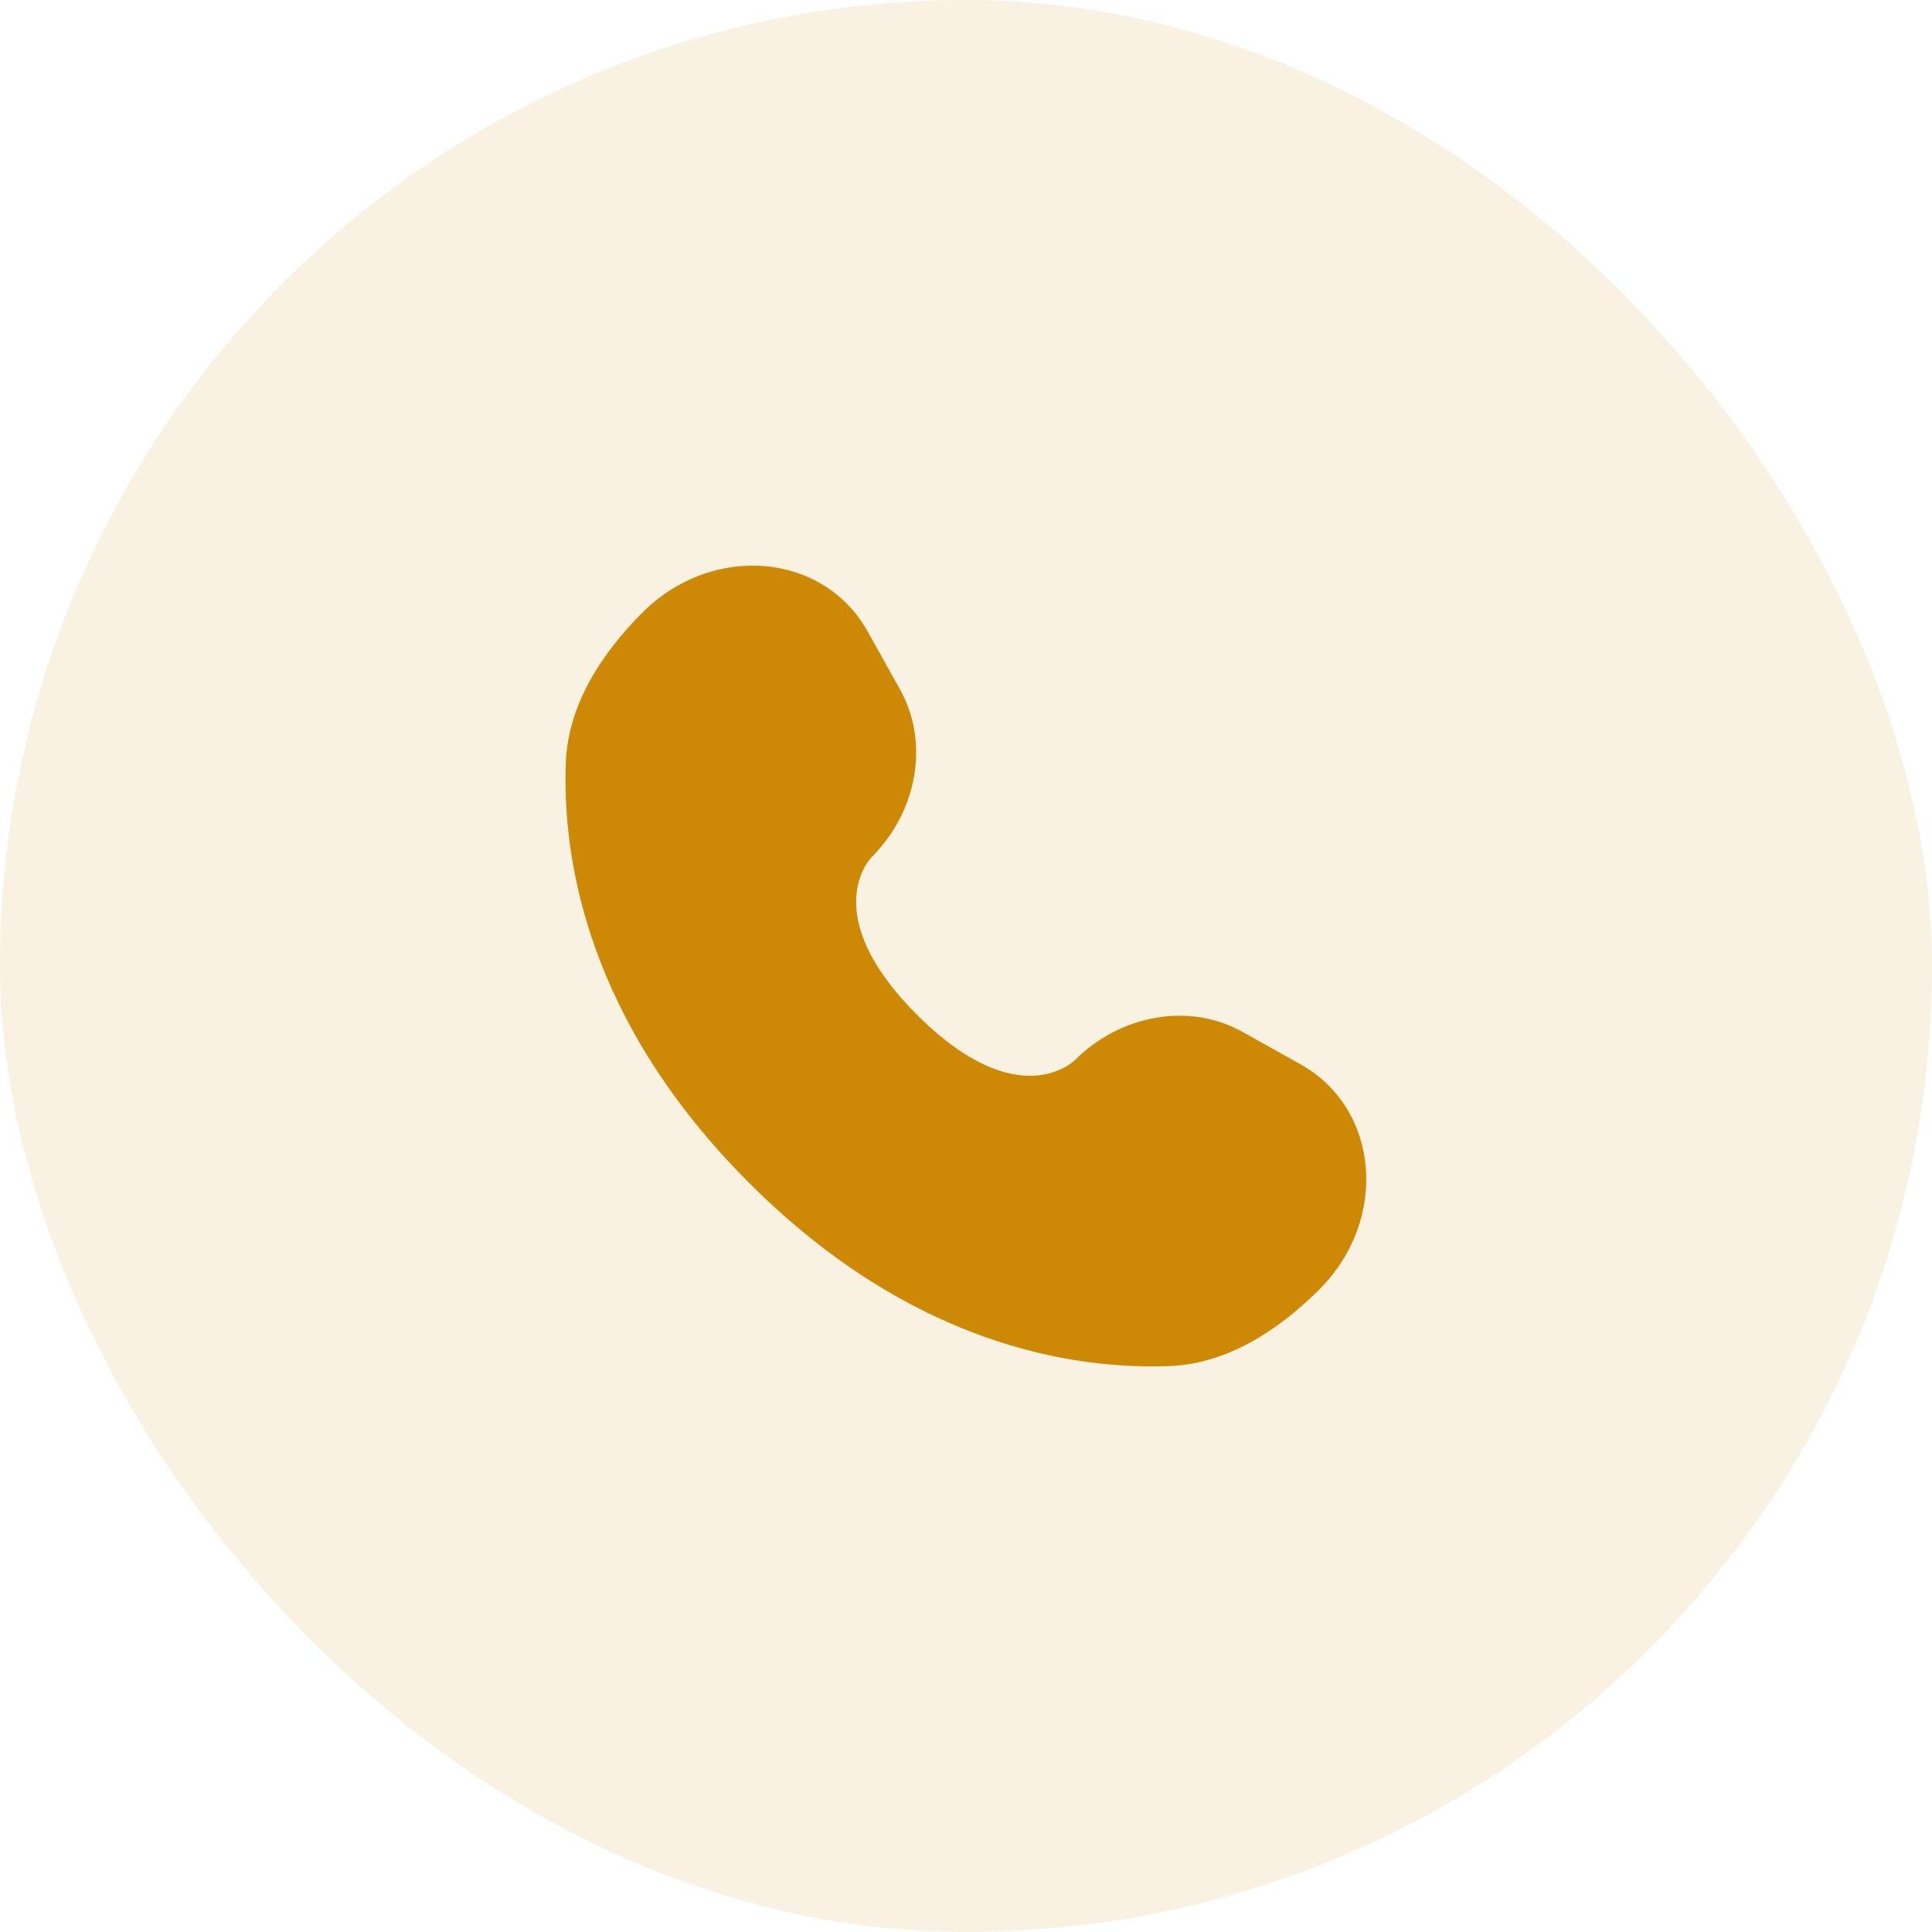
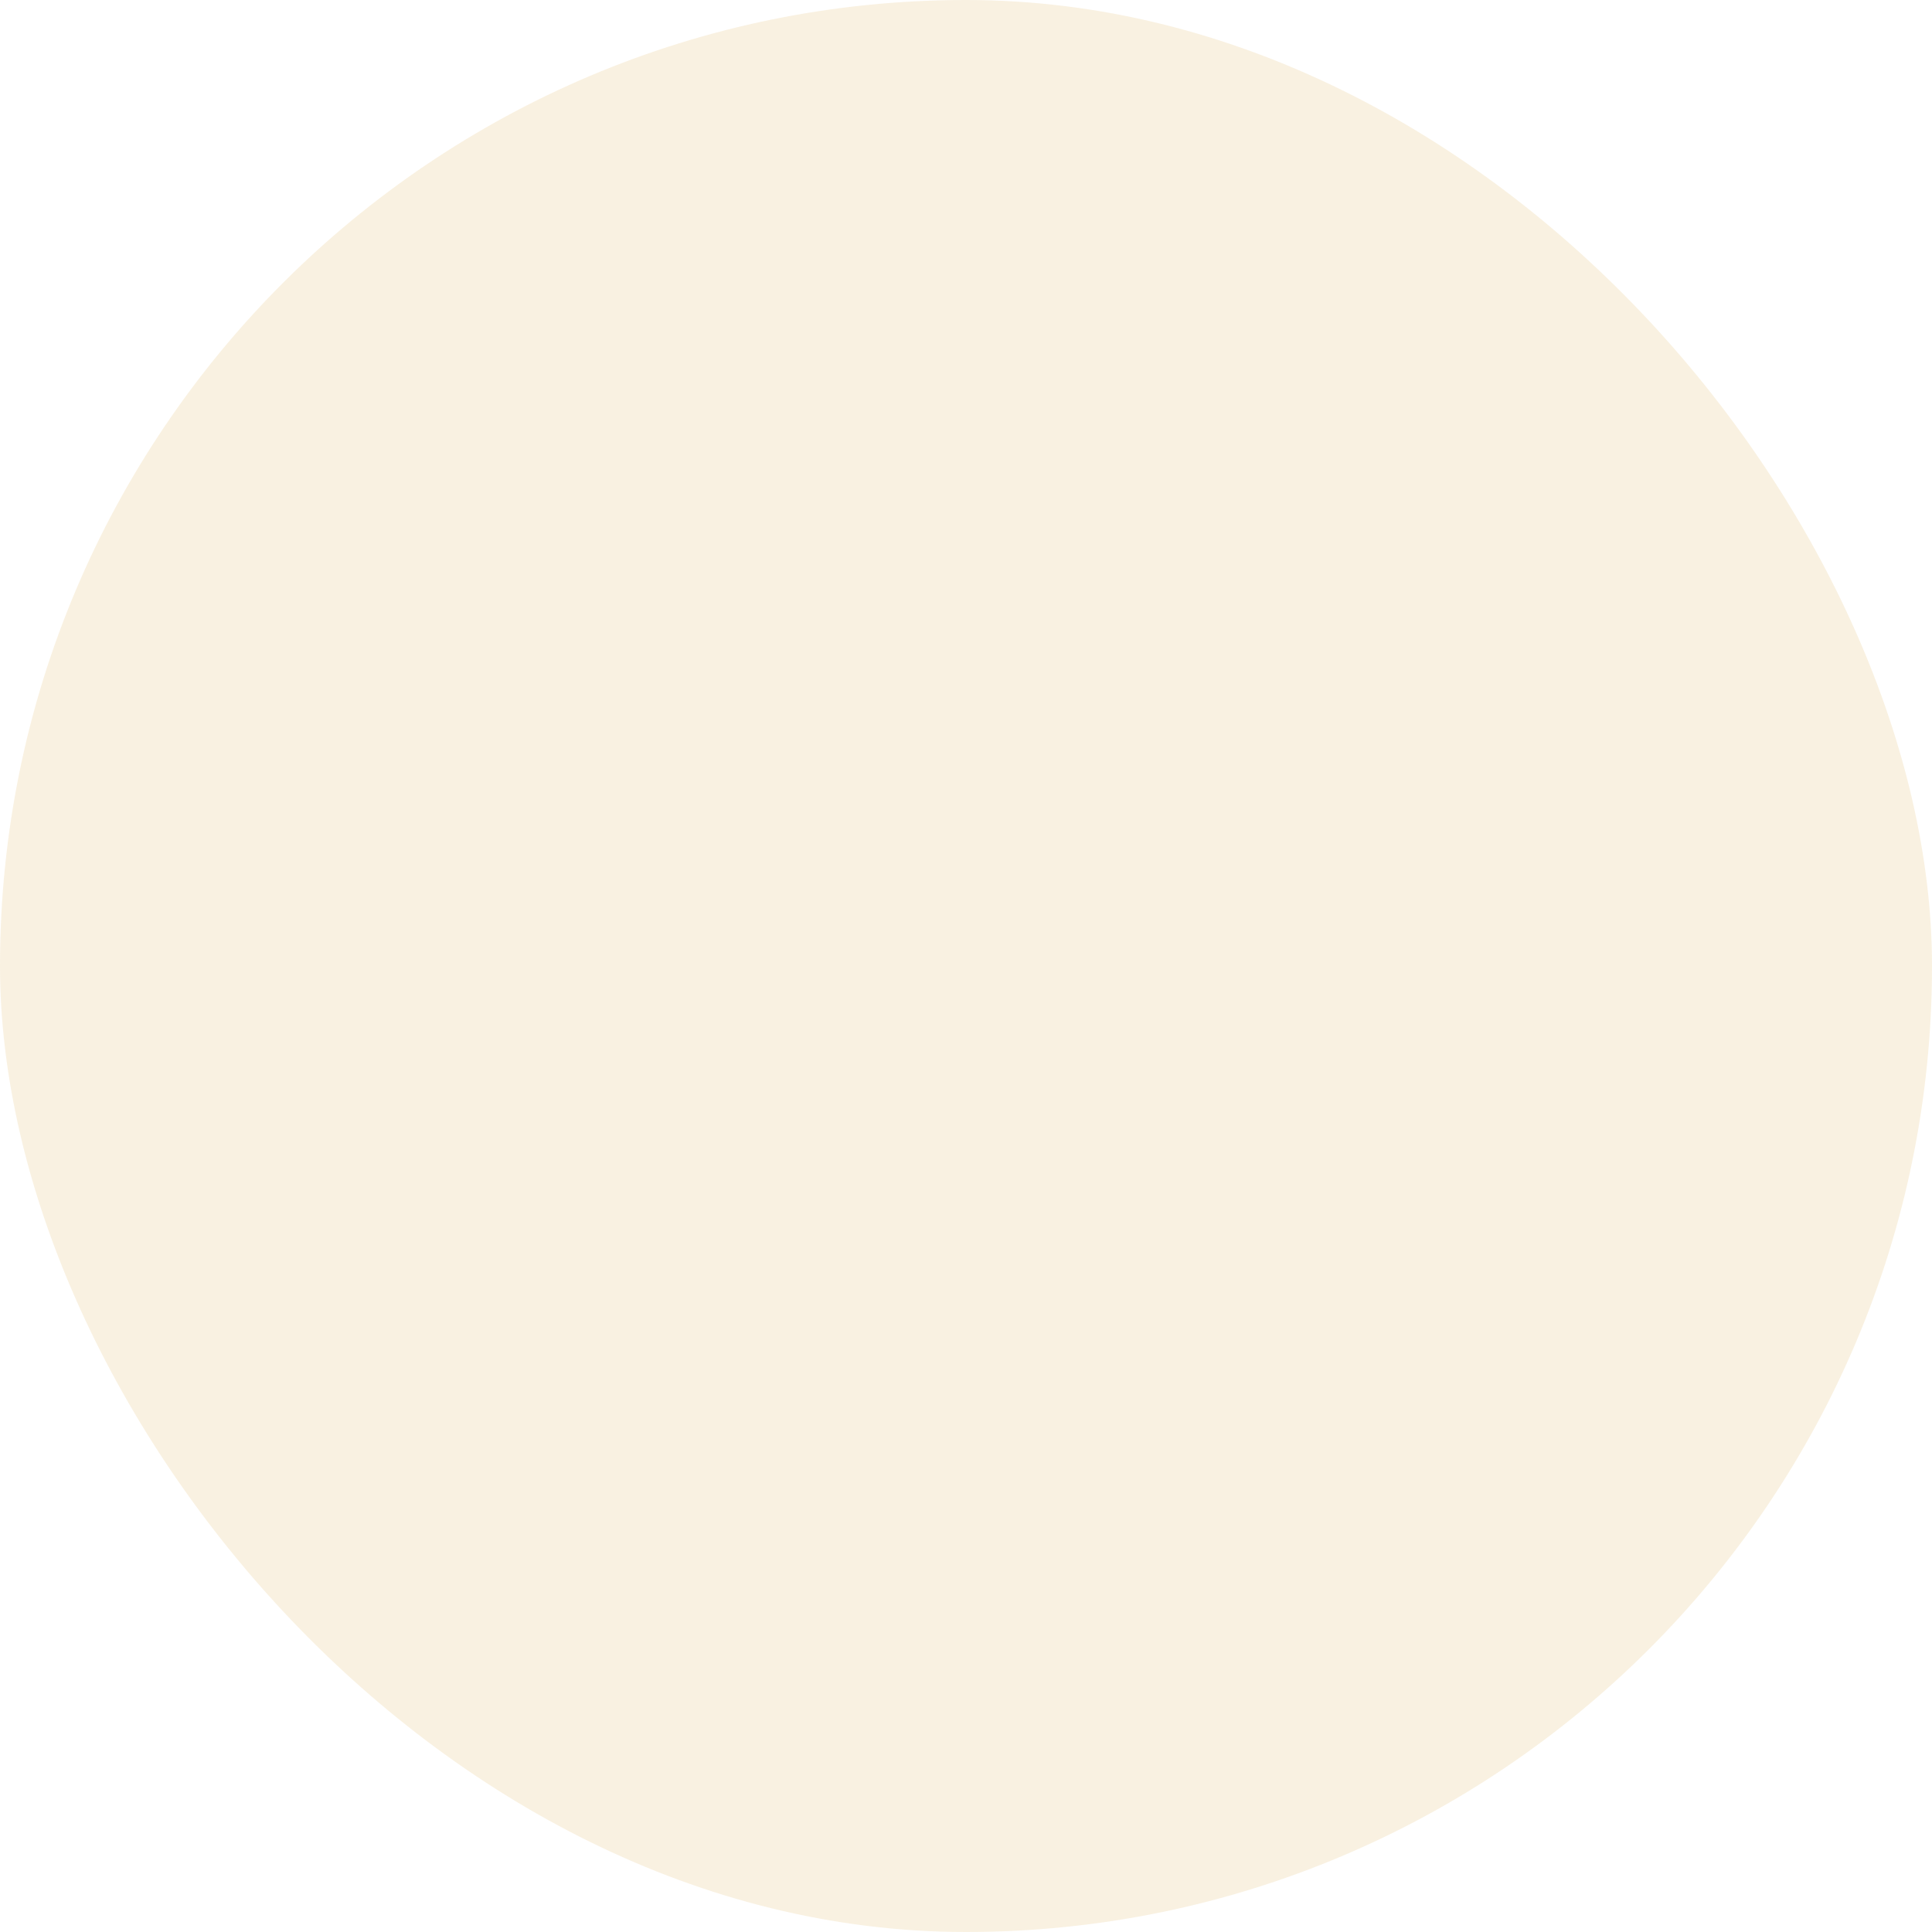
<svg xmlns="http://www.w3.org/2000/svg" width="76" height="76" viewBox="0 0 76 76" fill="none">
  <rect width="76" height="76" rx="38" fill="#CE8904" fill-opacity="0.12" />
-   <path d="M34.132 24.842L35.41 27.131C36.563 29.197 36.1 31.908 34.284 33.724C34.284 33.724 32.081 35.927 36.075 39.921C40.069 43.915 42.272 41.712 42.272 41.712C44.088 39.896 46.799 39.433 48.865 40.586L51.154 41.864C54.274 43.605 54.643 47.981 51.9 50.723C50.253 52.371 48.234 53.653 46.002 53.738C42.246 53.88 35.866 52.929 29.466 46.53C23.067 40.13 22.116 33.75 22.259 29.994C22.343 27.762 23.625 25.744 25.273 24.096C28.015 21.353 32.391 21.722 34.132 24.842Z" fill="#CE8904" />
</svg>